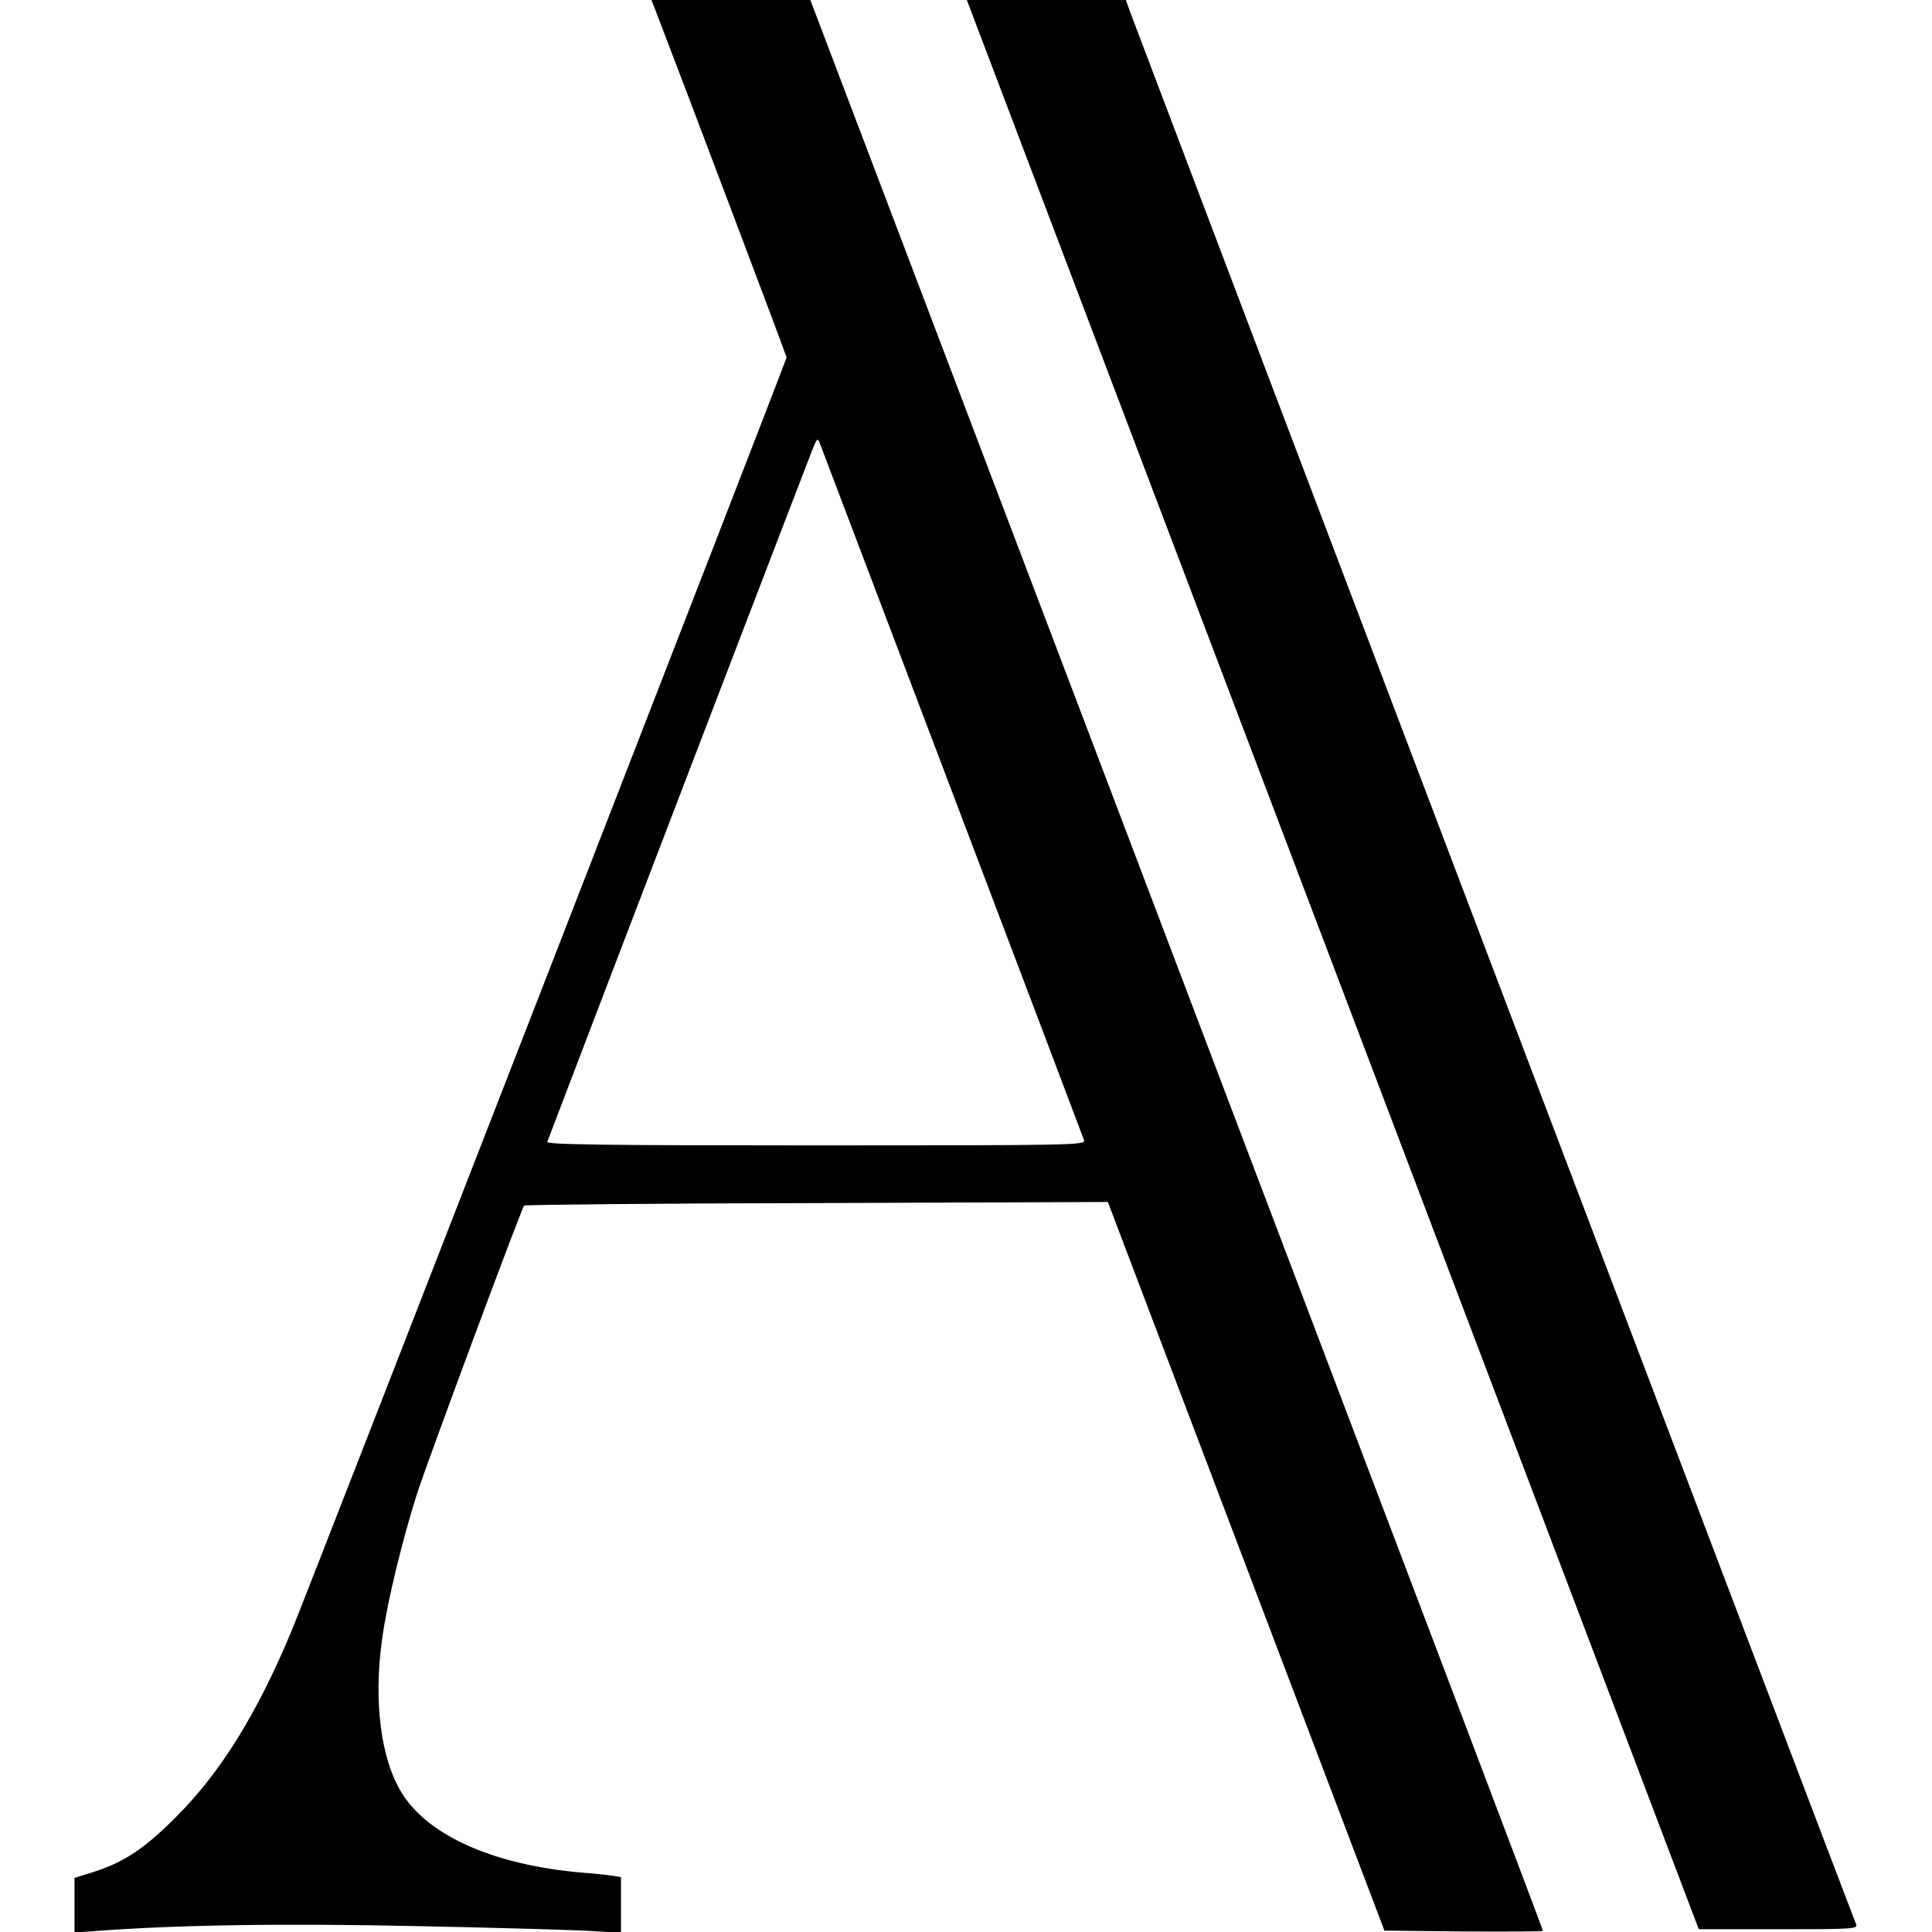
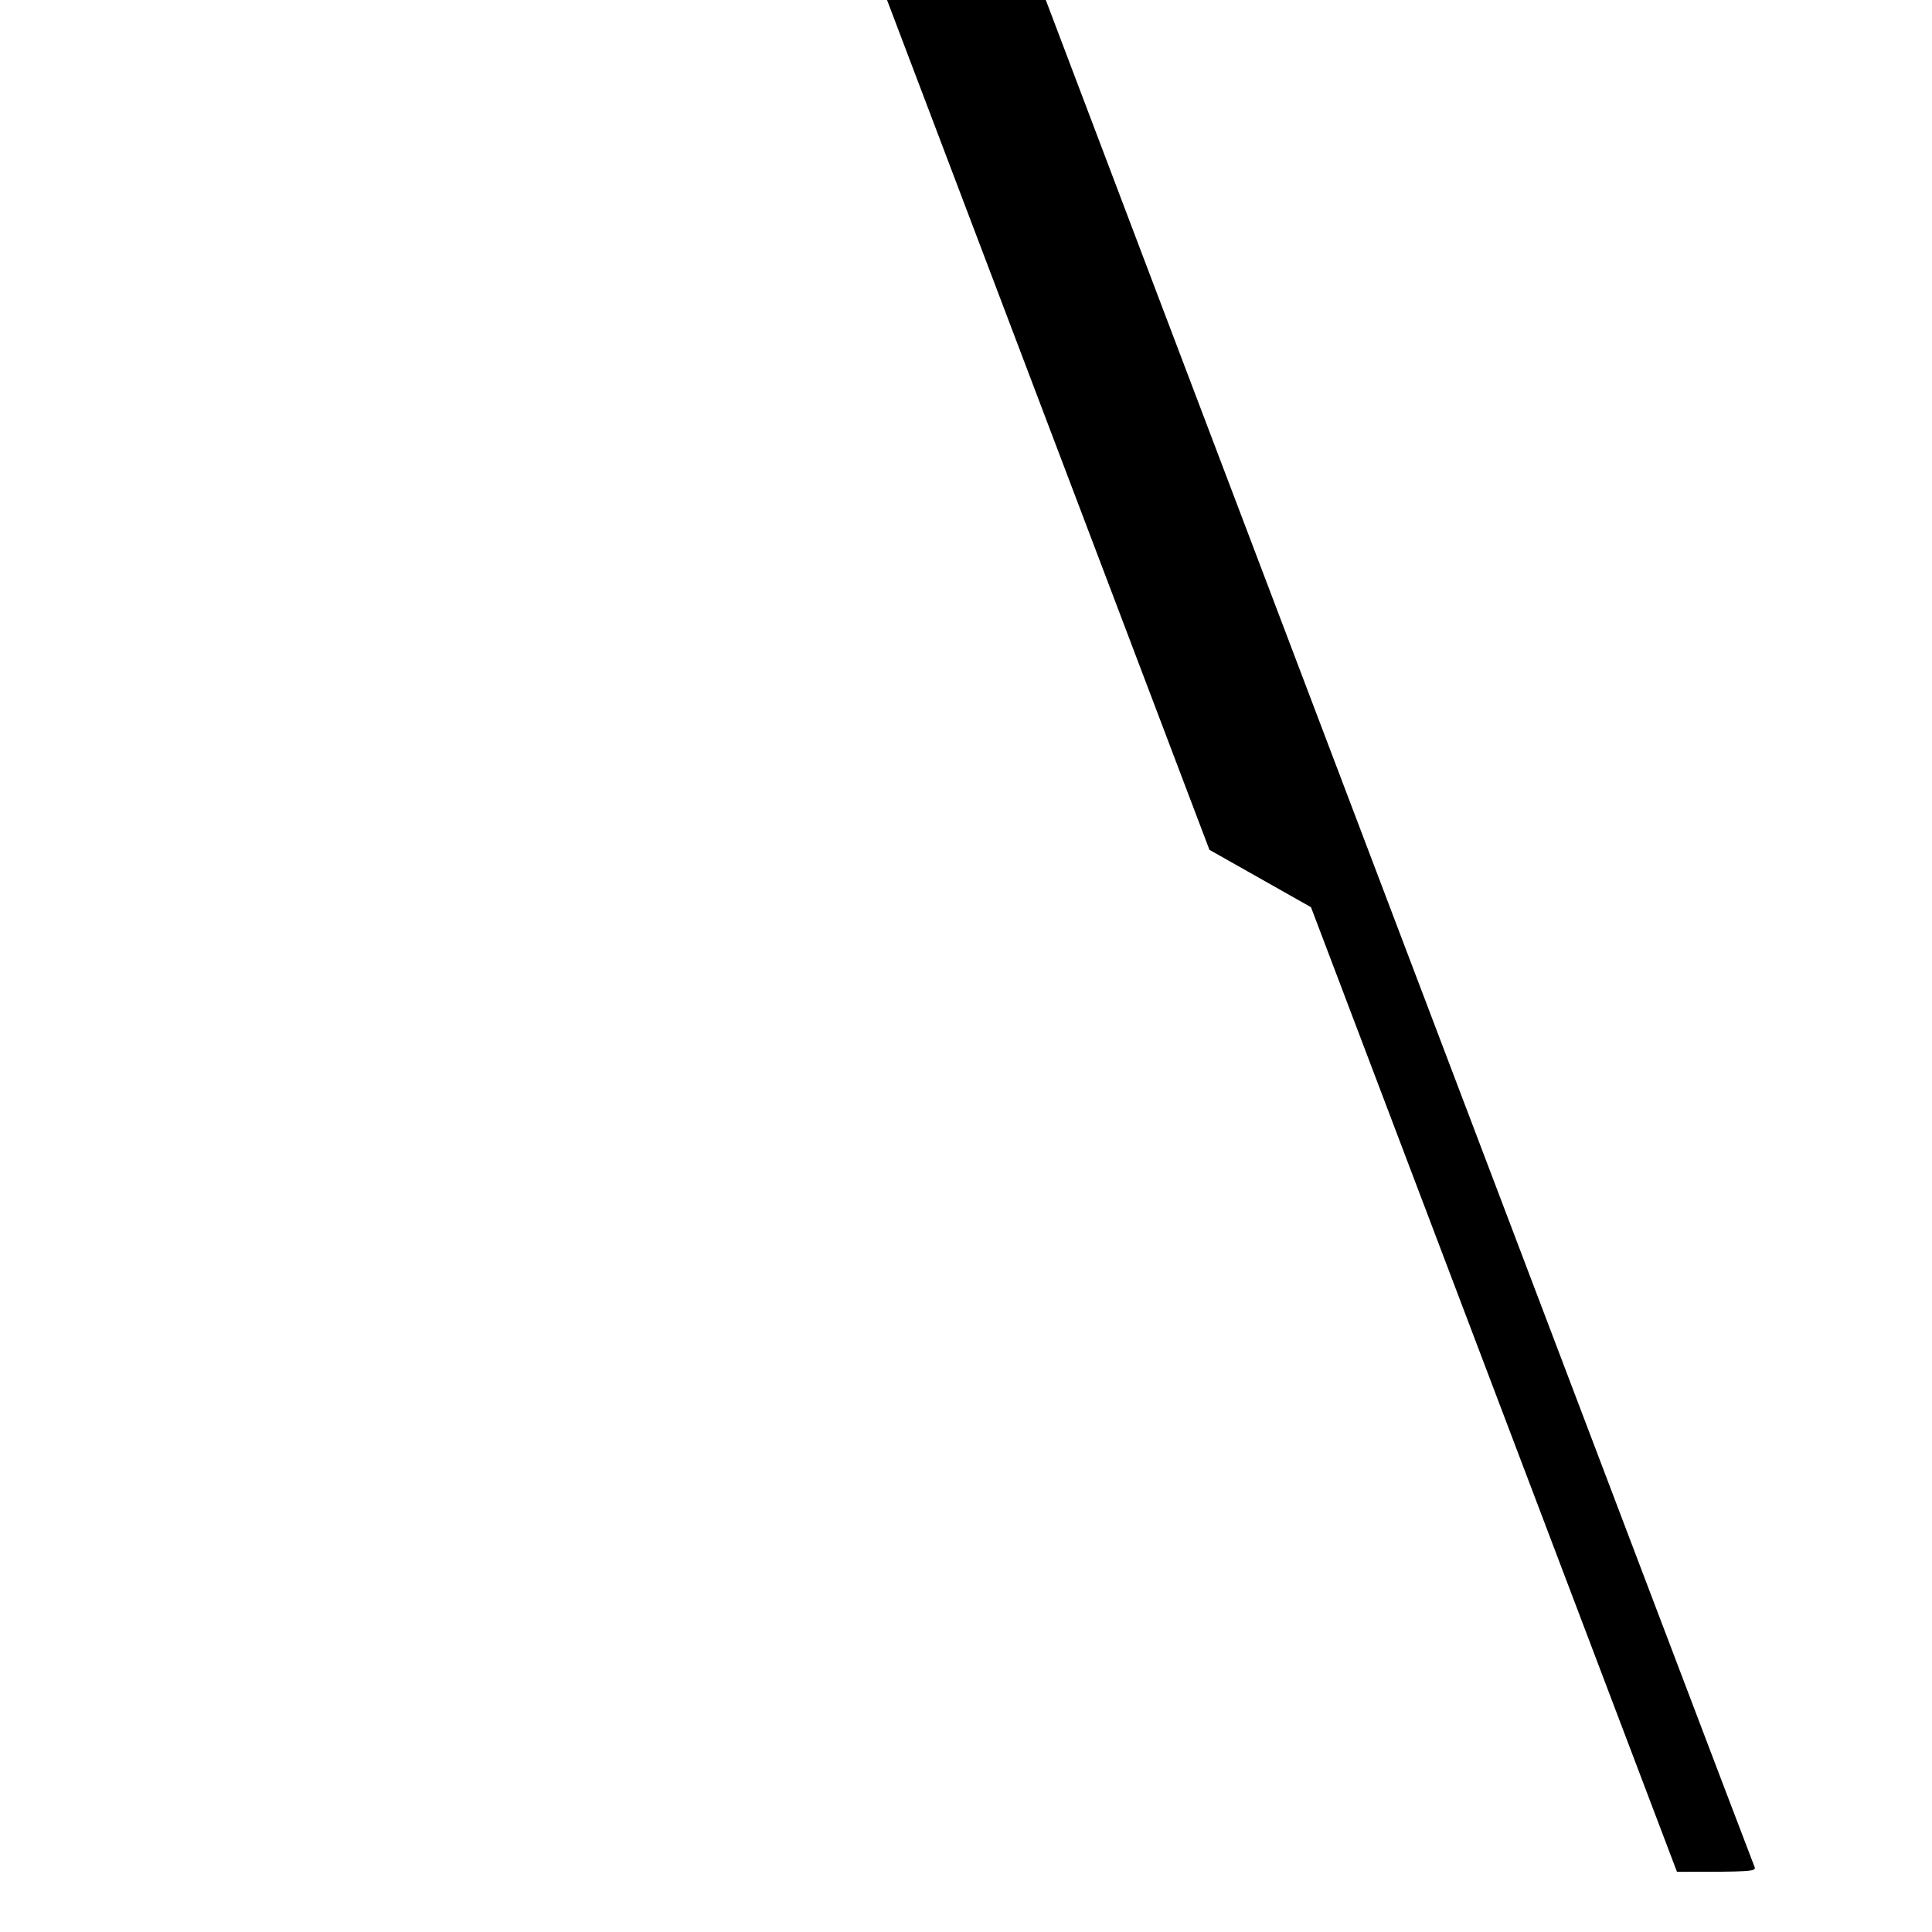
<svg xmlns="http://www.w3.org/2000/svg" version="1.0" width="700pt" height="700pt" viewBox="0 0 700 700" preserveAspectRatio="xMidYMid meet">
  <g transform="translate(0,700) scale(0.1,-0.1)" fill="#000000" stroke="none">
-     <path d="M2371 6973 c126 -328 479 -1263 479 -1268 0 -9 -1737 -4478 -1792 -4610 -126 -304 -260 -519 -422 -680 -117 -117 -189 -164 -308 -201 l-58 -18 0 -99 0 -99 68 5 c301 23 691 29 1190 18 290 -6 571 -14 625 -18 l97 -6 0 101 0 101 -32 5 c-18 3 -67 8 -108 11 -316 27 -554 131 -652 285 -78 123 -106 335 -73 565 17 126 72 353 125 520 36 113 379 1036 389 1047 3 3 481 8 1061 9 l1054 4 501 -1320 501 -1320 287 -3 c158 -1 287 0 287 2 0 7 -259 689 -1525 4024 l-1129 2972 -288 0 -288 0 11 -27z m1079 -2843 c260 -685 475 -1253 478 -1262 4 -17 -47 -18 -973 -18 -778 0 -976 3 -972 13 111 294 954 2493 964 2517 13 31 16 33 23 15 4 -11 220 -580 480 -1265z" />
-     <path d="M4750 3713 c686 -1809 1283 -3381 1326 -3495 l79 -208 289 0 c270 0 288 1 281 18 -31 77 -2503 6590 -2627 6920 l-19 52 -288 0 -288 0 1247 -3287z" />
+     <path d="M4750 3713 c686 -1809 1283 -3381 1326 -3495 c270 0 288 1 281 18 -31 77 -2503 6590 -2627 6920 l-19 52 -288 0 -288 0 1247 -3287z" />
  </g>
</svg>